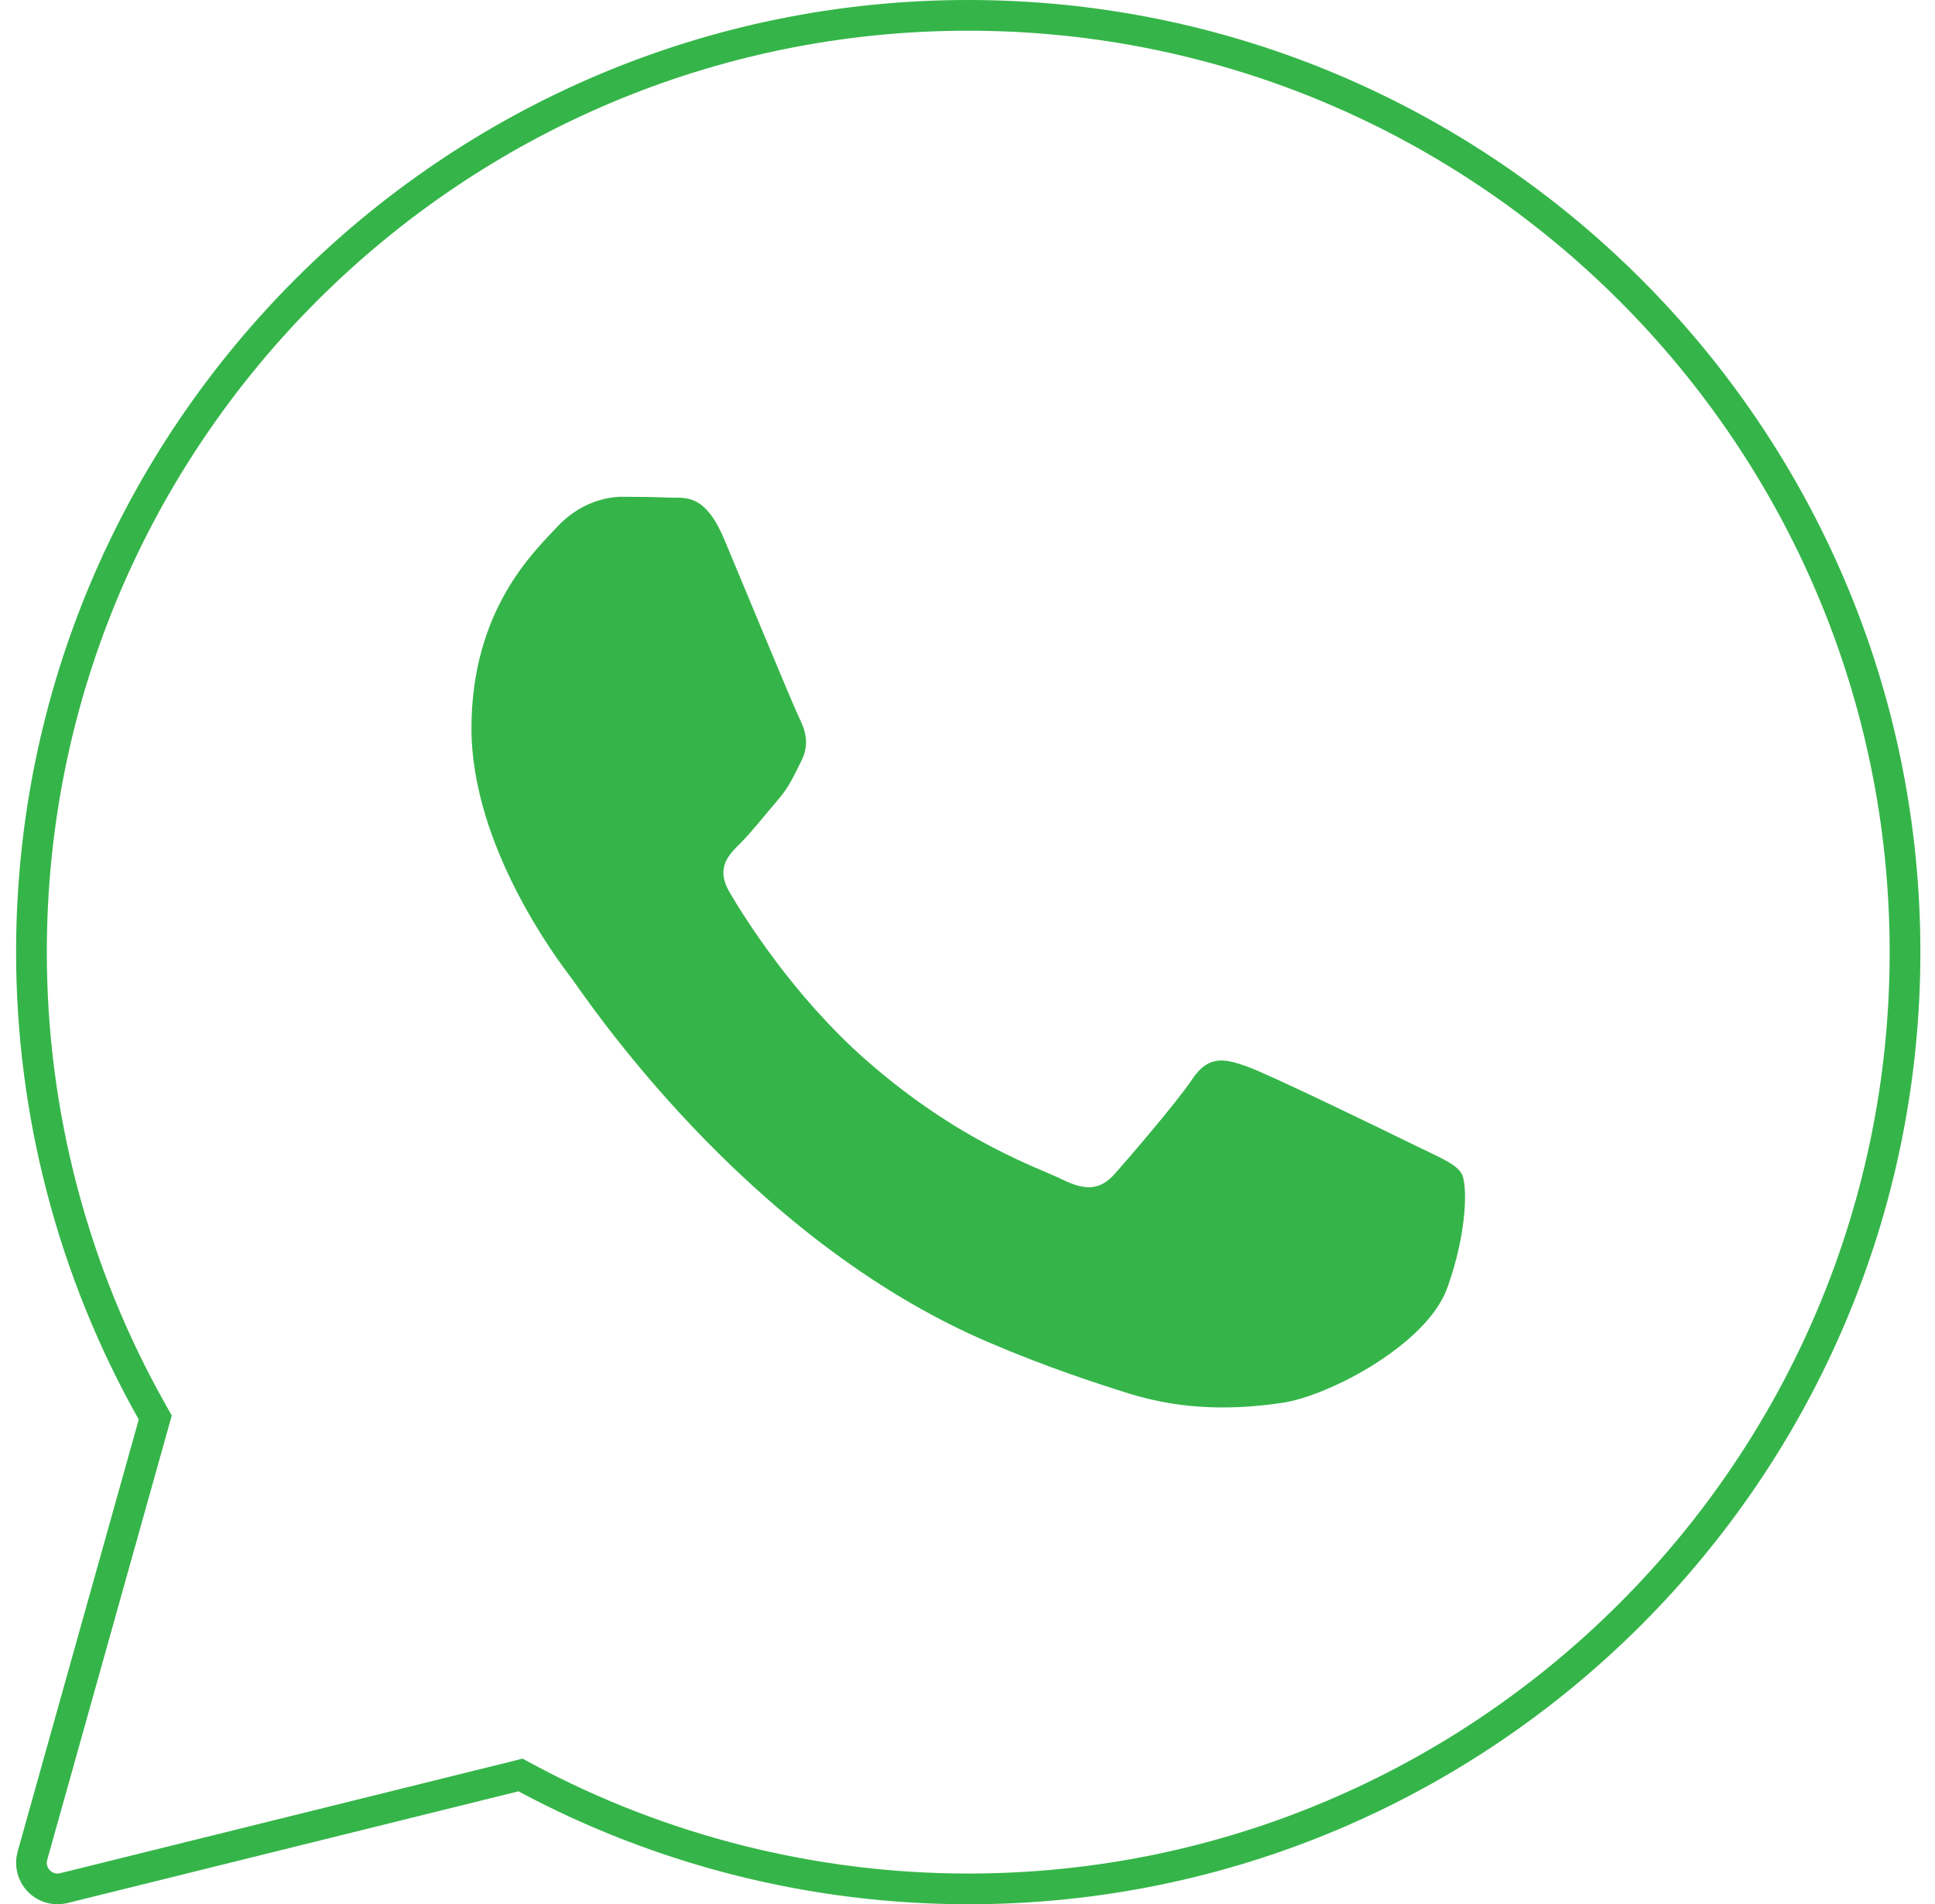
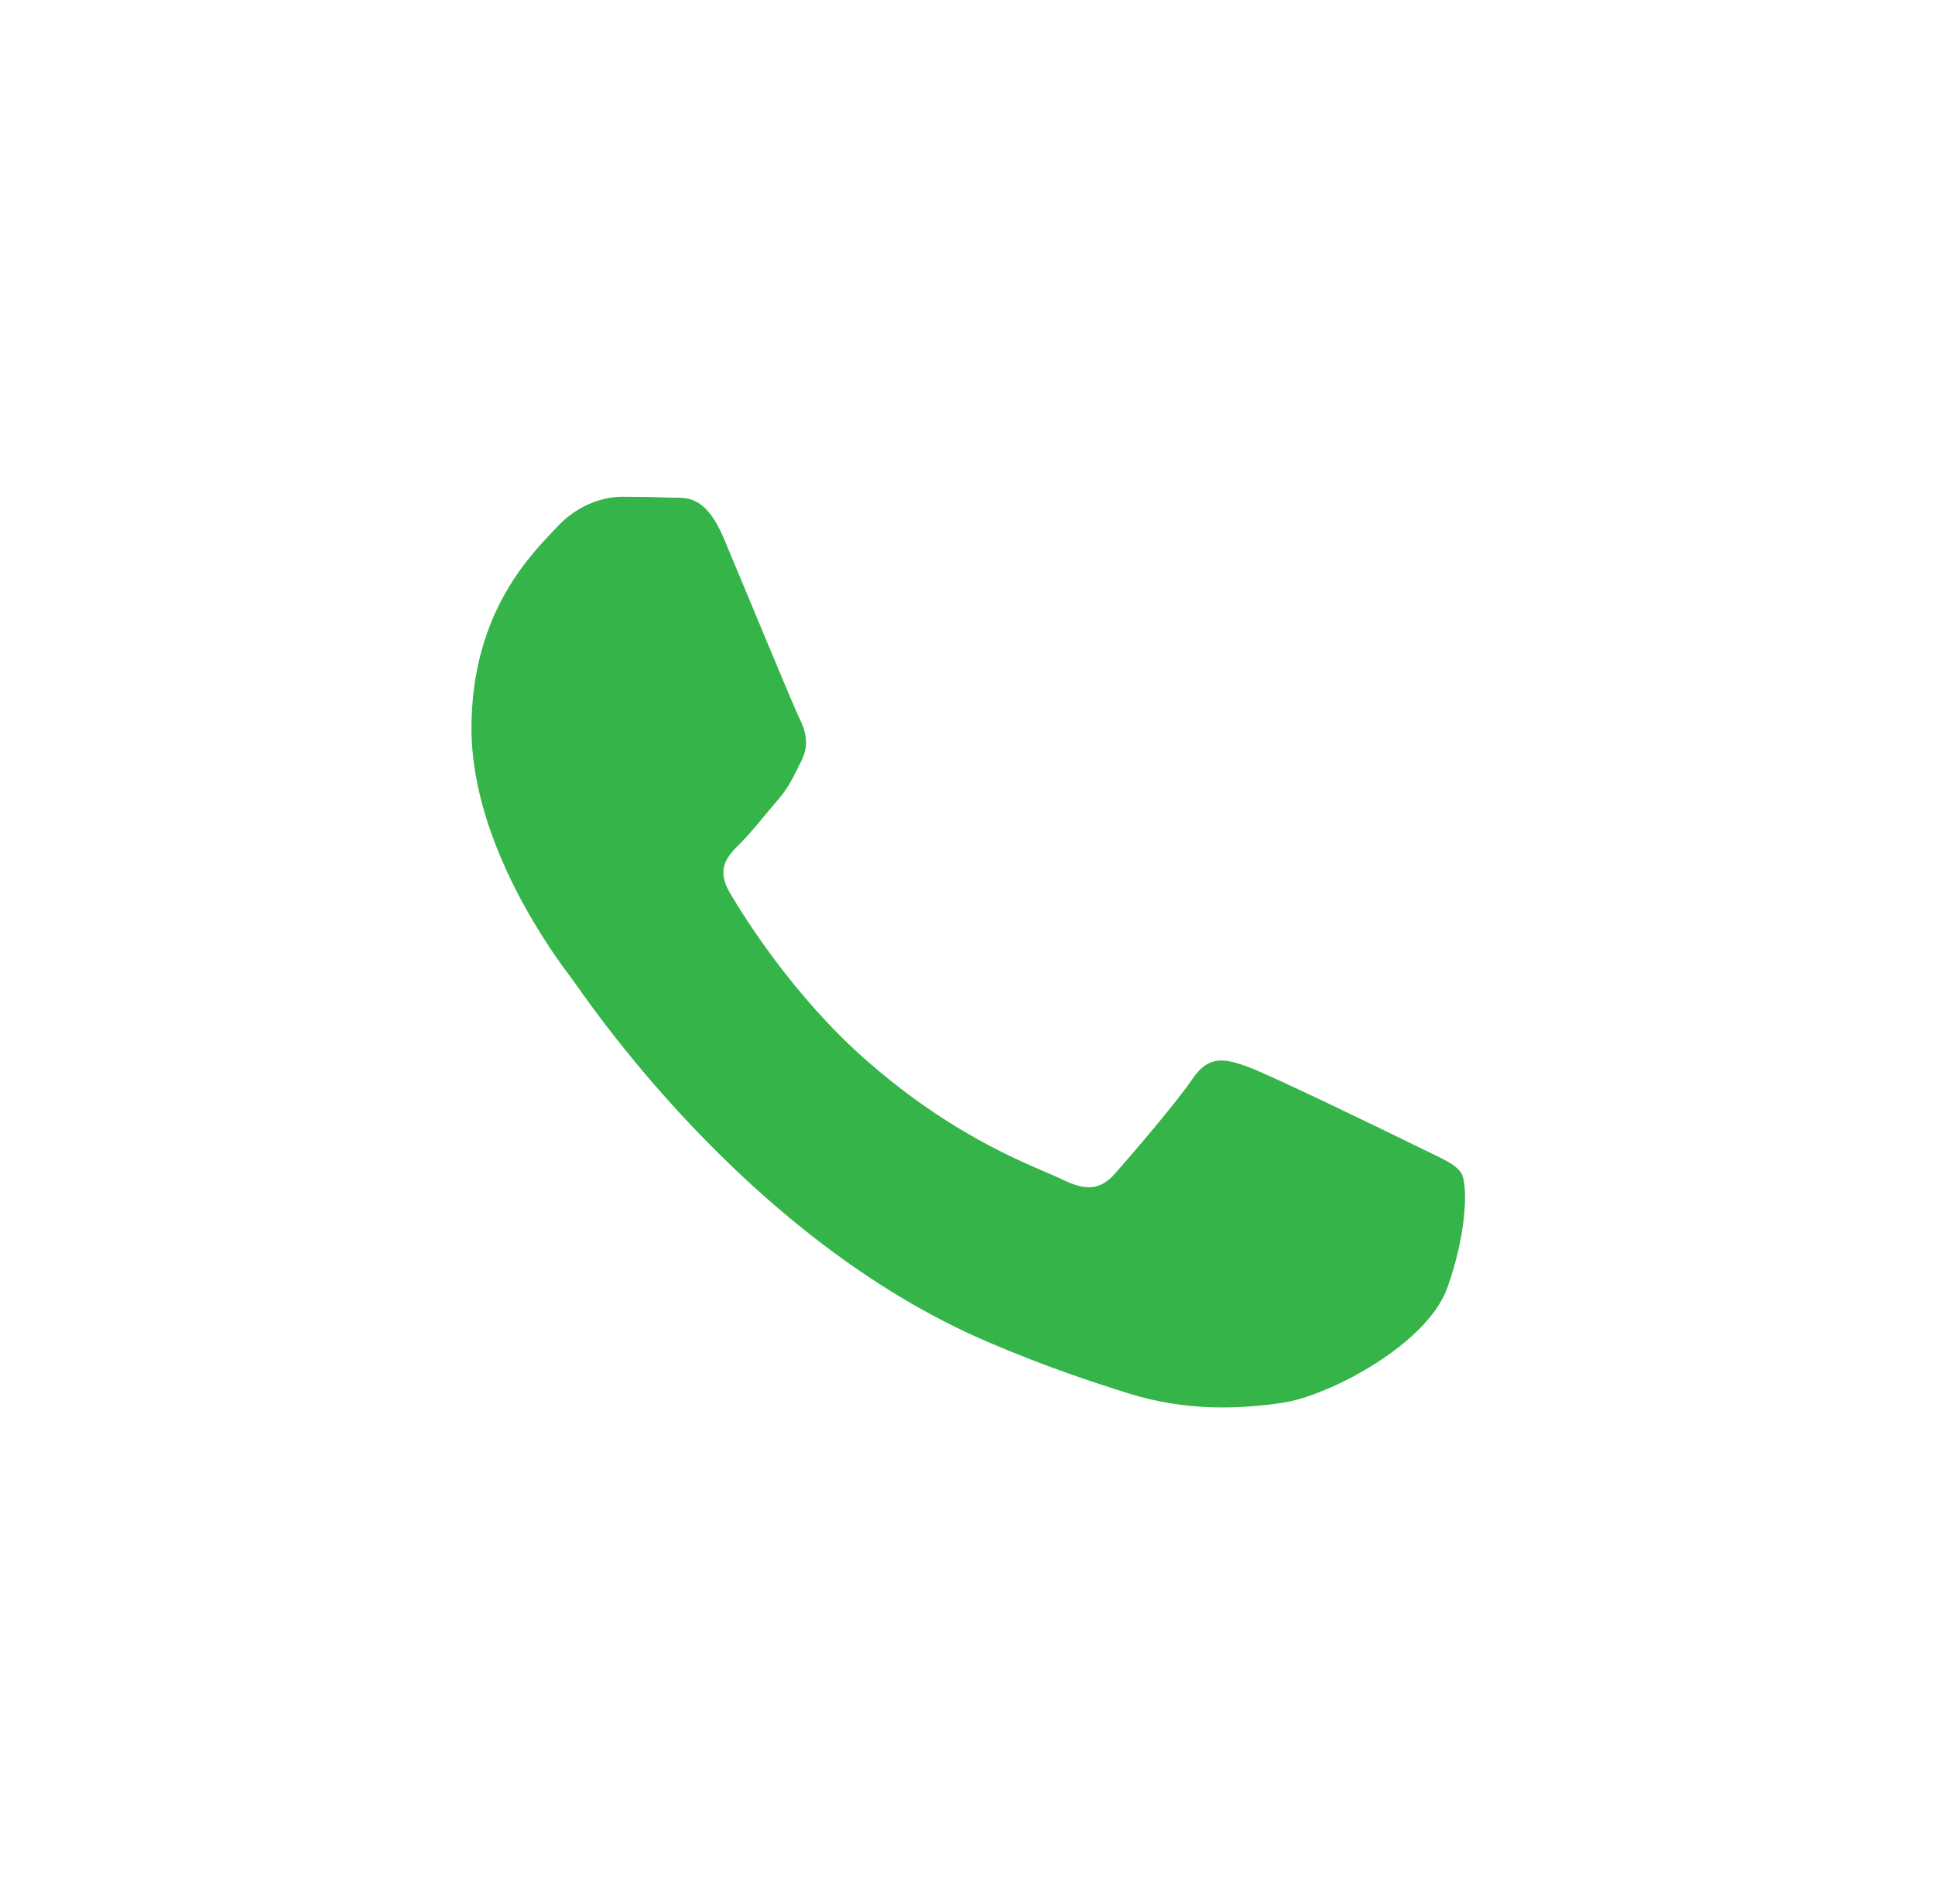
<svg xmlns="http://www.w3.org/2000/svg" width="63" height="62" viewBox="0 0 63 62" fill="none">
-   <path d="M4.999 46.352L5.055 46.152L4.953 45.971C2.381 41.415 1.024 36.251 1.024 31C1.024 14.183 14.707 0.5 31.524 0.5C48.341 0.5 62.024 14.183 62.024 31C62.024 47.817 48.341 61.5 31.524 61.5C26.498 61.5 21.529 60.251 17.118 57.883L16.948 57.791L16.761 57.838L2.078 61.475C2.078 61.475 2.077 61.475 2.077 61.475C2.007 61.492 1.938 61.5 1.872 61.5C1.645 61.5 1.425 61.409 1.263 61.242L1.263 61.242C1.053 61.026 0.974 60.715 1.055 60.423C1.055 60.423 1.055 60.423 1.055 60.423L4.999 46.352Z" stroke="#35B549" />
  <path d="M41.746 45.675C43.274 45.45 46.455 43.775 47.118 41.939C47.782 40.105 47.782 38.53 47.582 38.204C47.383 37.877 46.852 37.68 46.056 37.286C45.261 36.893 41.348 34.992 40.618 34.731C39.887 34.468 39.356 34.339 38.827 35.124C38.297 35.91 36.771 37.68 36.307 38.206C35.844 38.73 35.379 38.796 34.584 38.402C33.788 38.009 31.224 37.178 28.184 34.502C25.817 32.418 24.22 29.845 23.757 29.058C23.293 28.271 23.707 27.846 24.106 27.454C24.464 27.101 24.901 26.536 25.3 26.076C25.699 25.617 25.831 25.289 26.095 24.765C26.359 24.241 26.227 23.781 26.028 23.387C25.831 22.993 24.239 19.126 23.576 17.551C22.93 16.018 22.274 16.227 21.785 16.202C21.32 16.181 20.79 16.174 20.259 16.174C19.728 16.174 18.867 16.371 18.136 17.158C17.406 17.945 15.35 19.847 15.35 23.714C15.35 27.557 18.168 31.271 18.592 31.831L18.6 31.841C18.999 32.365 24.212 40.303 32.195 43.707C34.094 44.517 35.577 45 36.732 45.364C38.638 45.962 40.374 45.876 41.746 45.675Z" fill="#35B549" />
</svg>